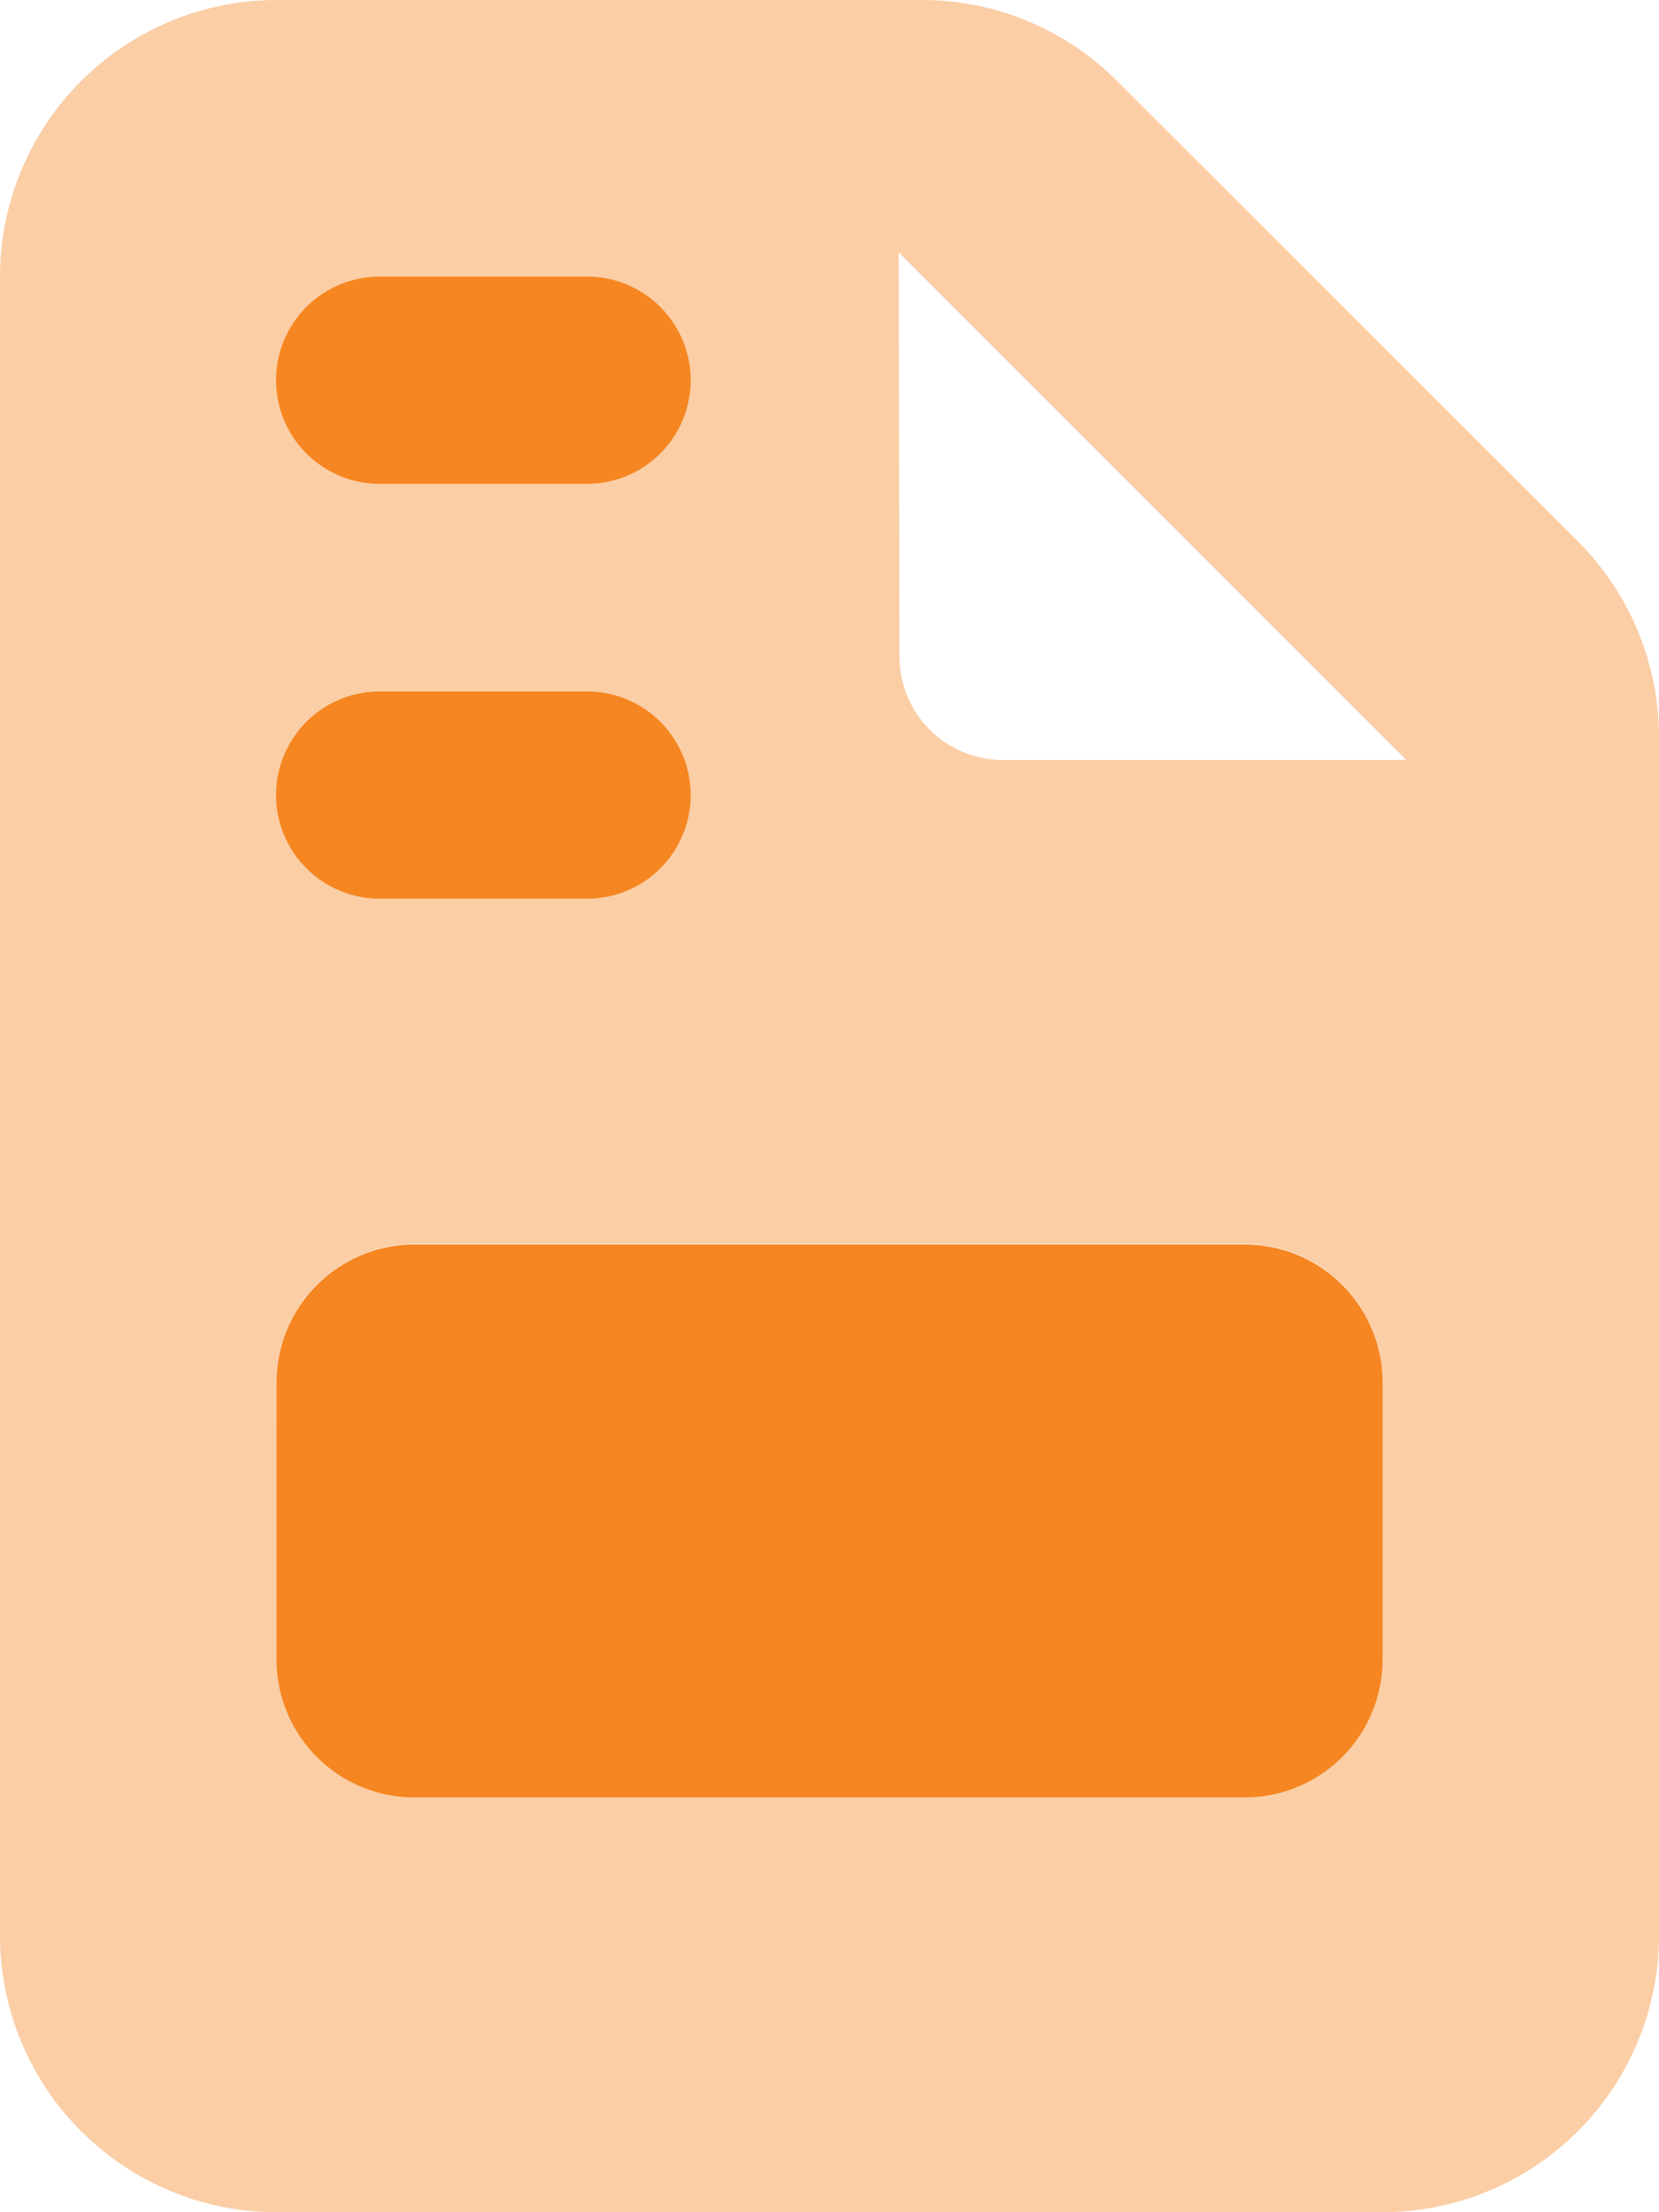
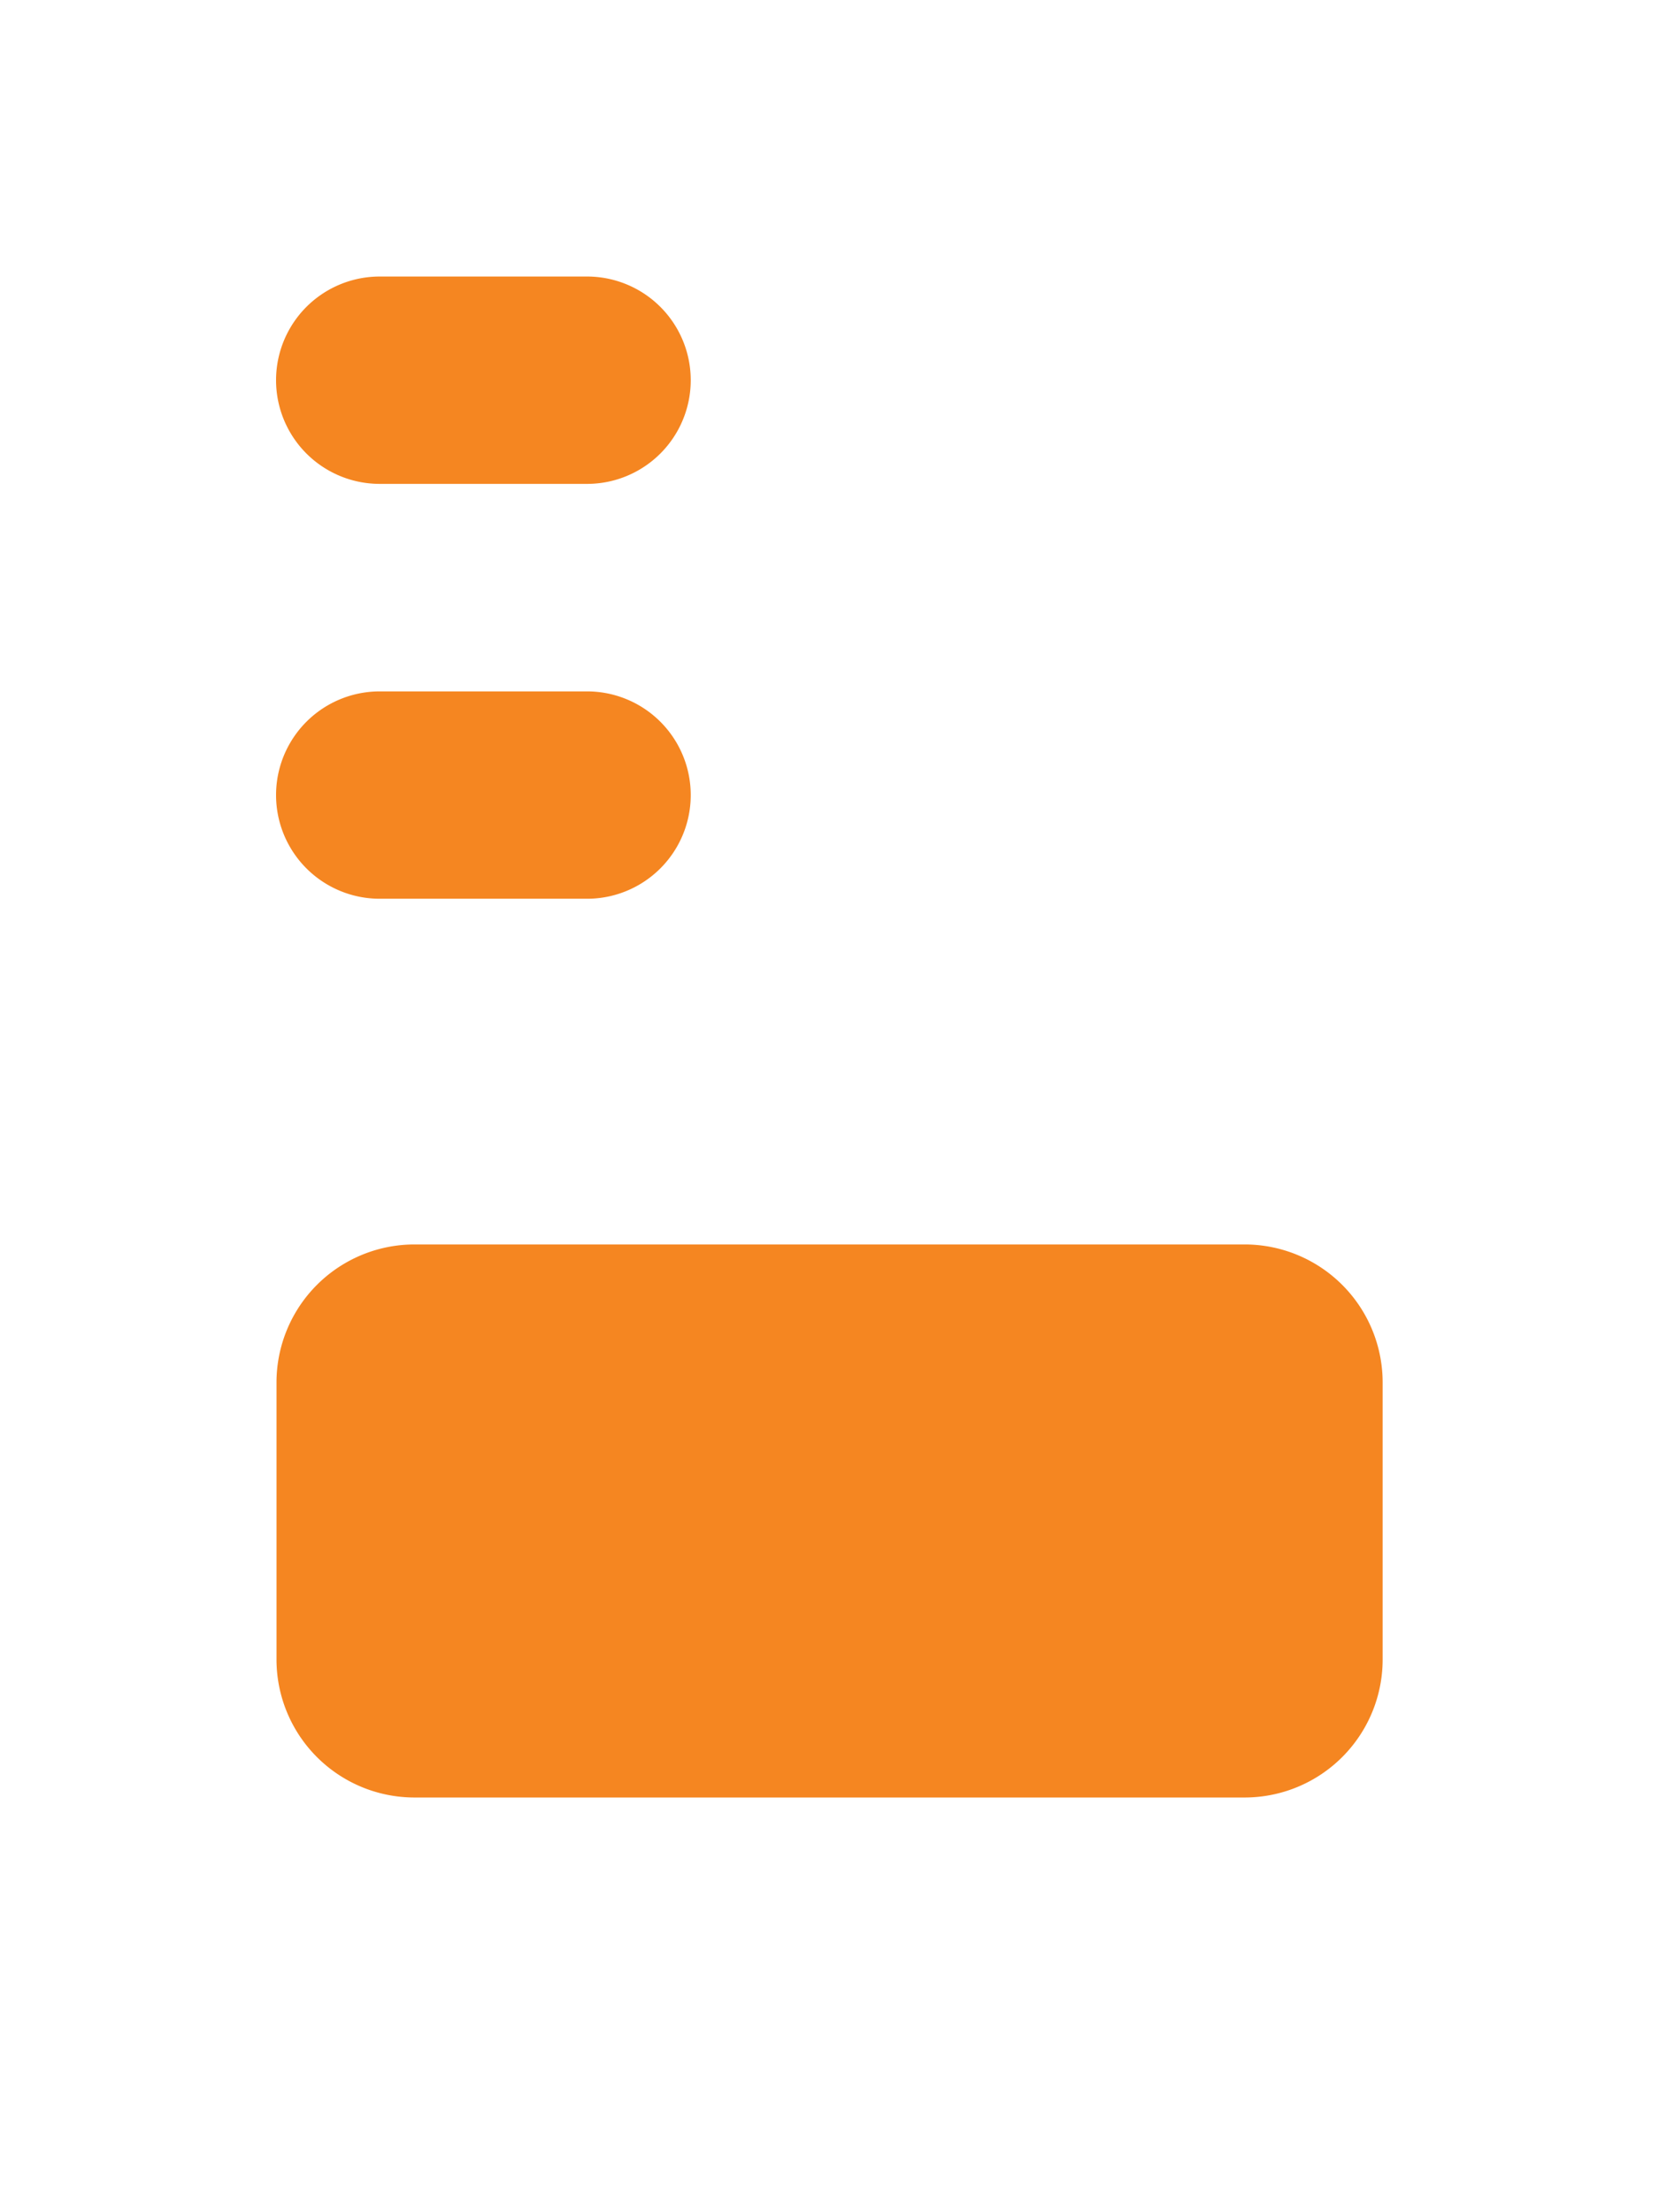
<svg xmlns="http://www.w3.org/2000/svg" width="11.25" height="15" viewBox="0 0 11.25 15">
  <g id="file-invoice-duotone-solid-full" transform="translate(-128 -64)">
-     <path id="Path_7135" data-name="Path 7135" d="M128,65.875v11.25A1.877,1.877,0,0,0,129.875,79h7.5a1.877,1.877,0,0,0,1.875-1.875V69a1.876,1.876,0,0,0-.548-1.327l-3.123-3.12A1.869,1.869,0,0,0,134.255,64h-4.38A1.877,1.877,0,0,0,128,65.875Zm1.875.7a.7.7,0,0,1,.7-.7h1.406a.7.7,0,0,1,0,1.406h-1.406A.7.7,0,0,1,129.875,66.578Zm0,2.813a.7.7,0,0,1,.7-.7h1.406a.7.7,0,0,1,0,1.406h-1.406A.7.7,0,0,1,129.875,69.391Zm0,3.984a.936.936,0,0,1,.938-.937h5.625a.936.936,0,0,1,.938.938V75.25a.936.936,0,0,1-.937.938h-5.625a.936.936,0,0,1-.937-.937Zm4.219-7.661,3.442,3.442H134.8a.7.7,0,0,1-.7-.7Z" fill="#f58621" opacity="0.4" />
    <path id="Path_7136" data-name="Path 7136" d="M192.7,128a.7.7,0,0,0,0,1.406h1.406a.7.7,0,0,0,0-1.406Zm0,2.813a.7.7,0,0,0,0,1.406h1.406a.7.7,0,0,0,0-1.406ZM192,135.5v1.875a.936.936,0,0,0,.938.938h5.625a.936.936,0,0,0,.938-.937V135.5a.936.936,0,0,0-.937-.937h-5.625A.936.936,0,0,0,192,135.5Z" transform="translate(-62.125 -62.125)" fill="#f58621" />
  </g>
</svg>